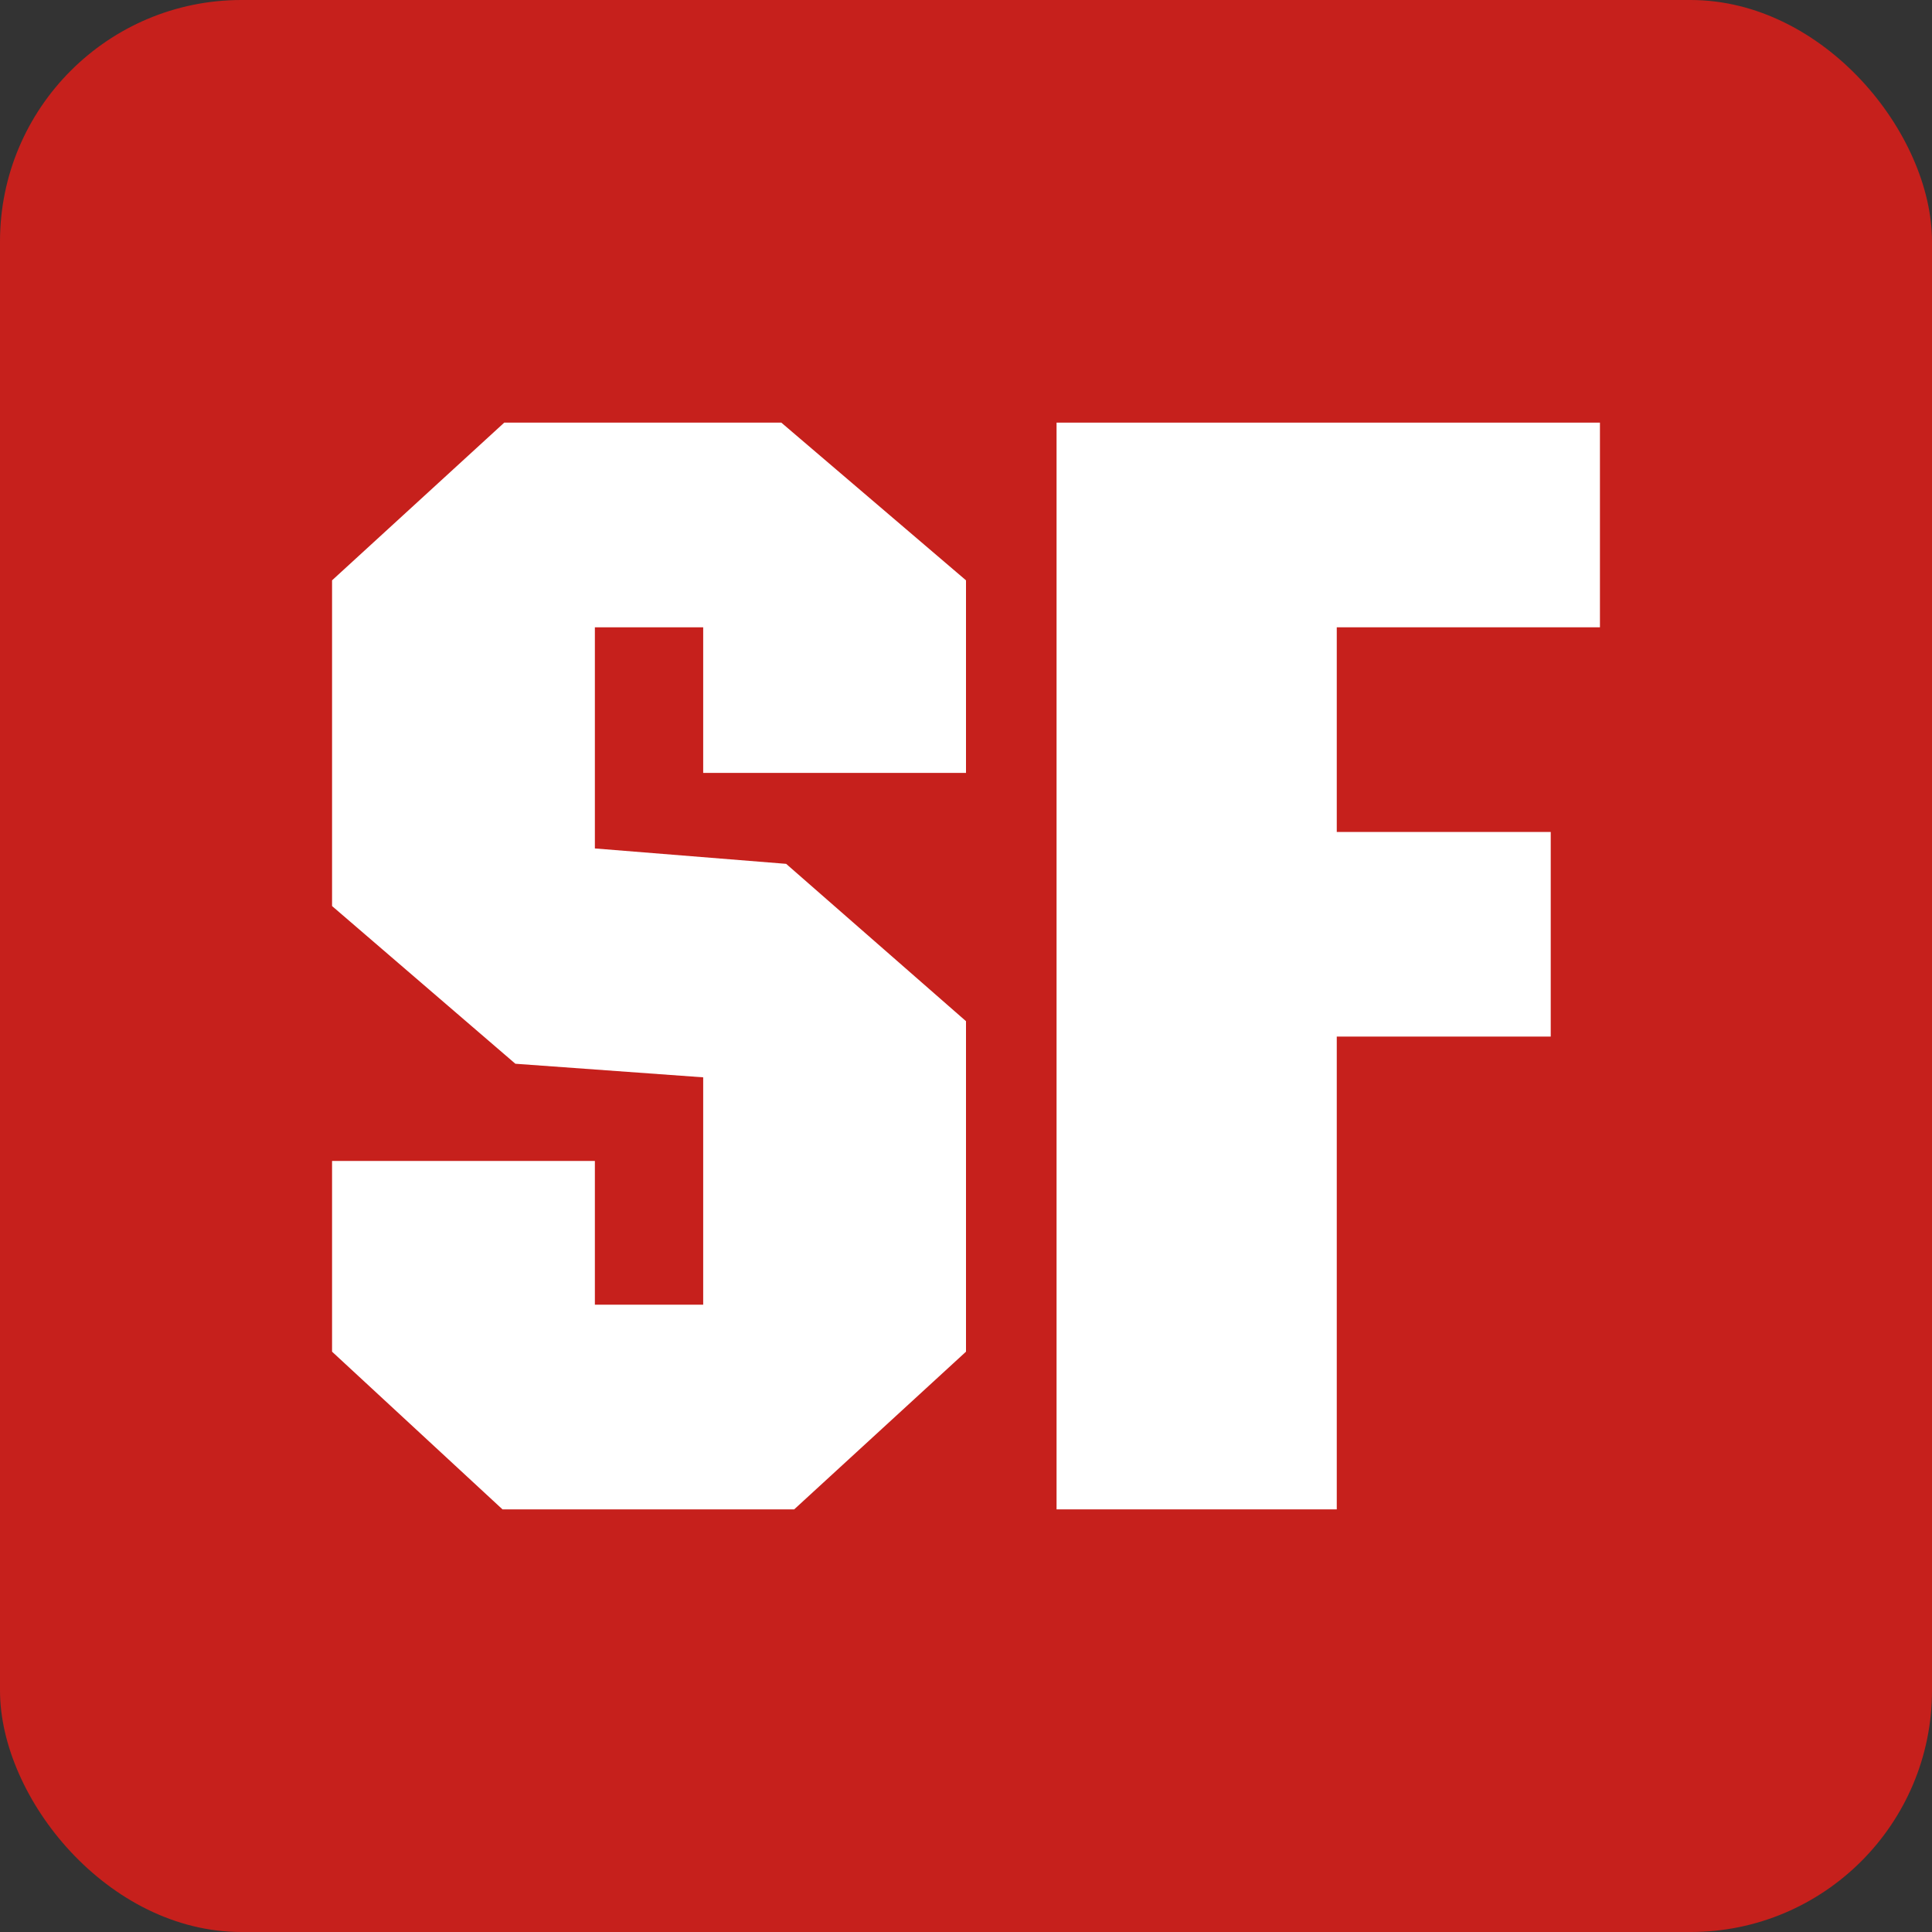
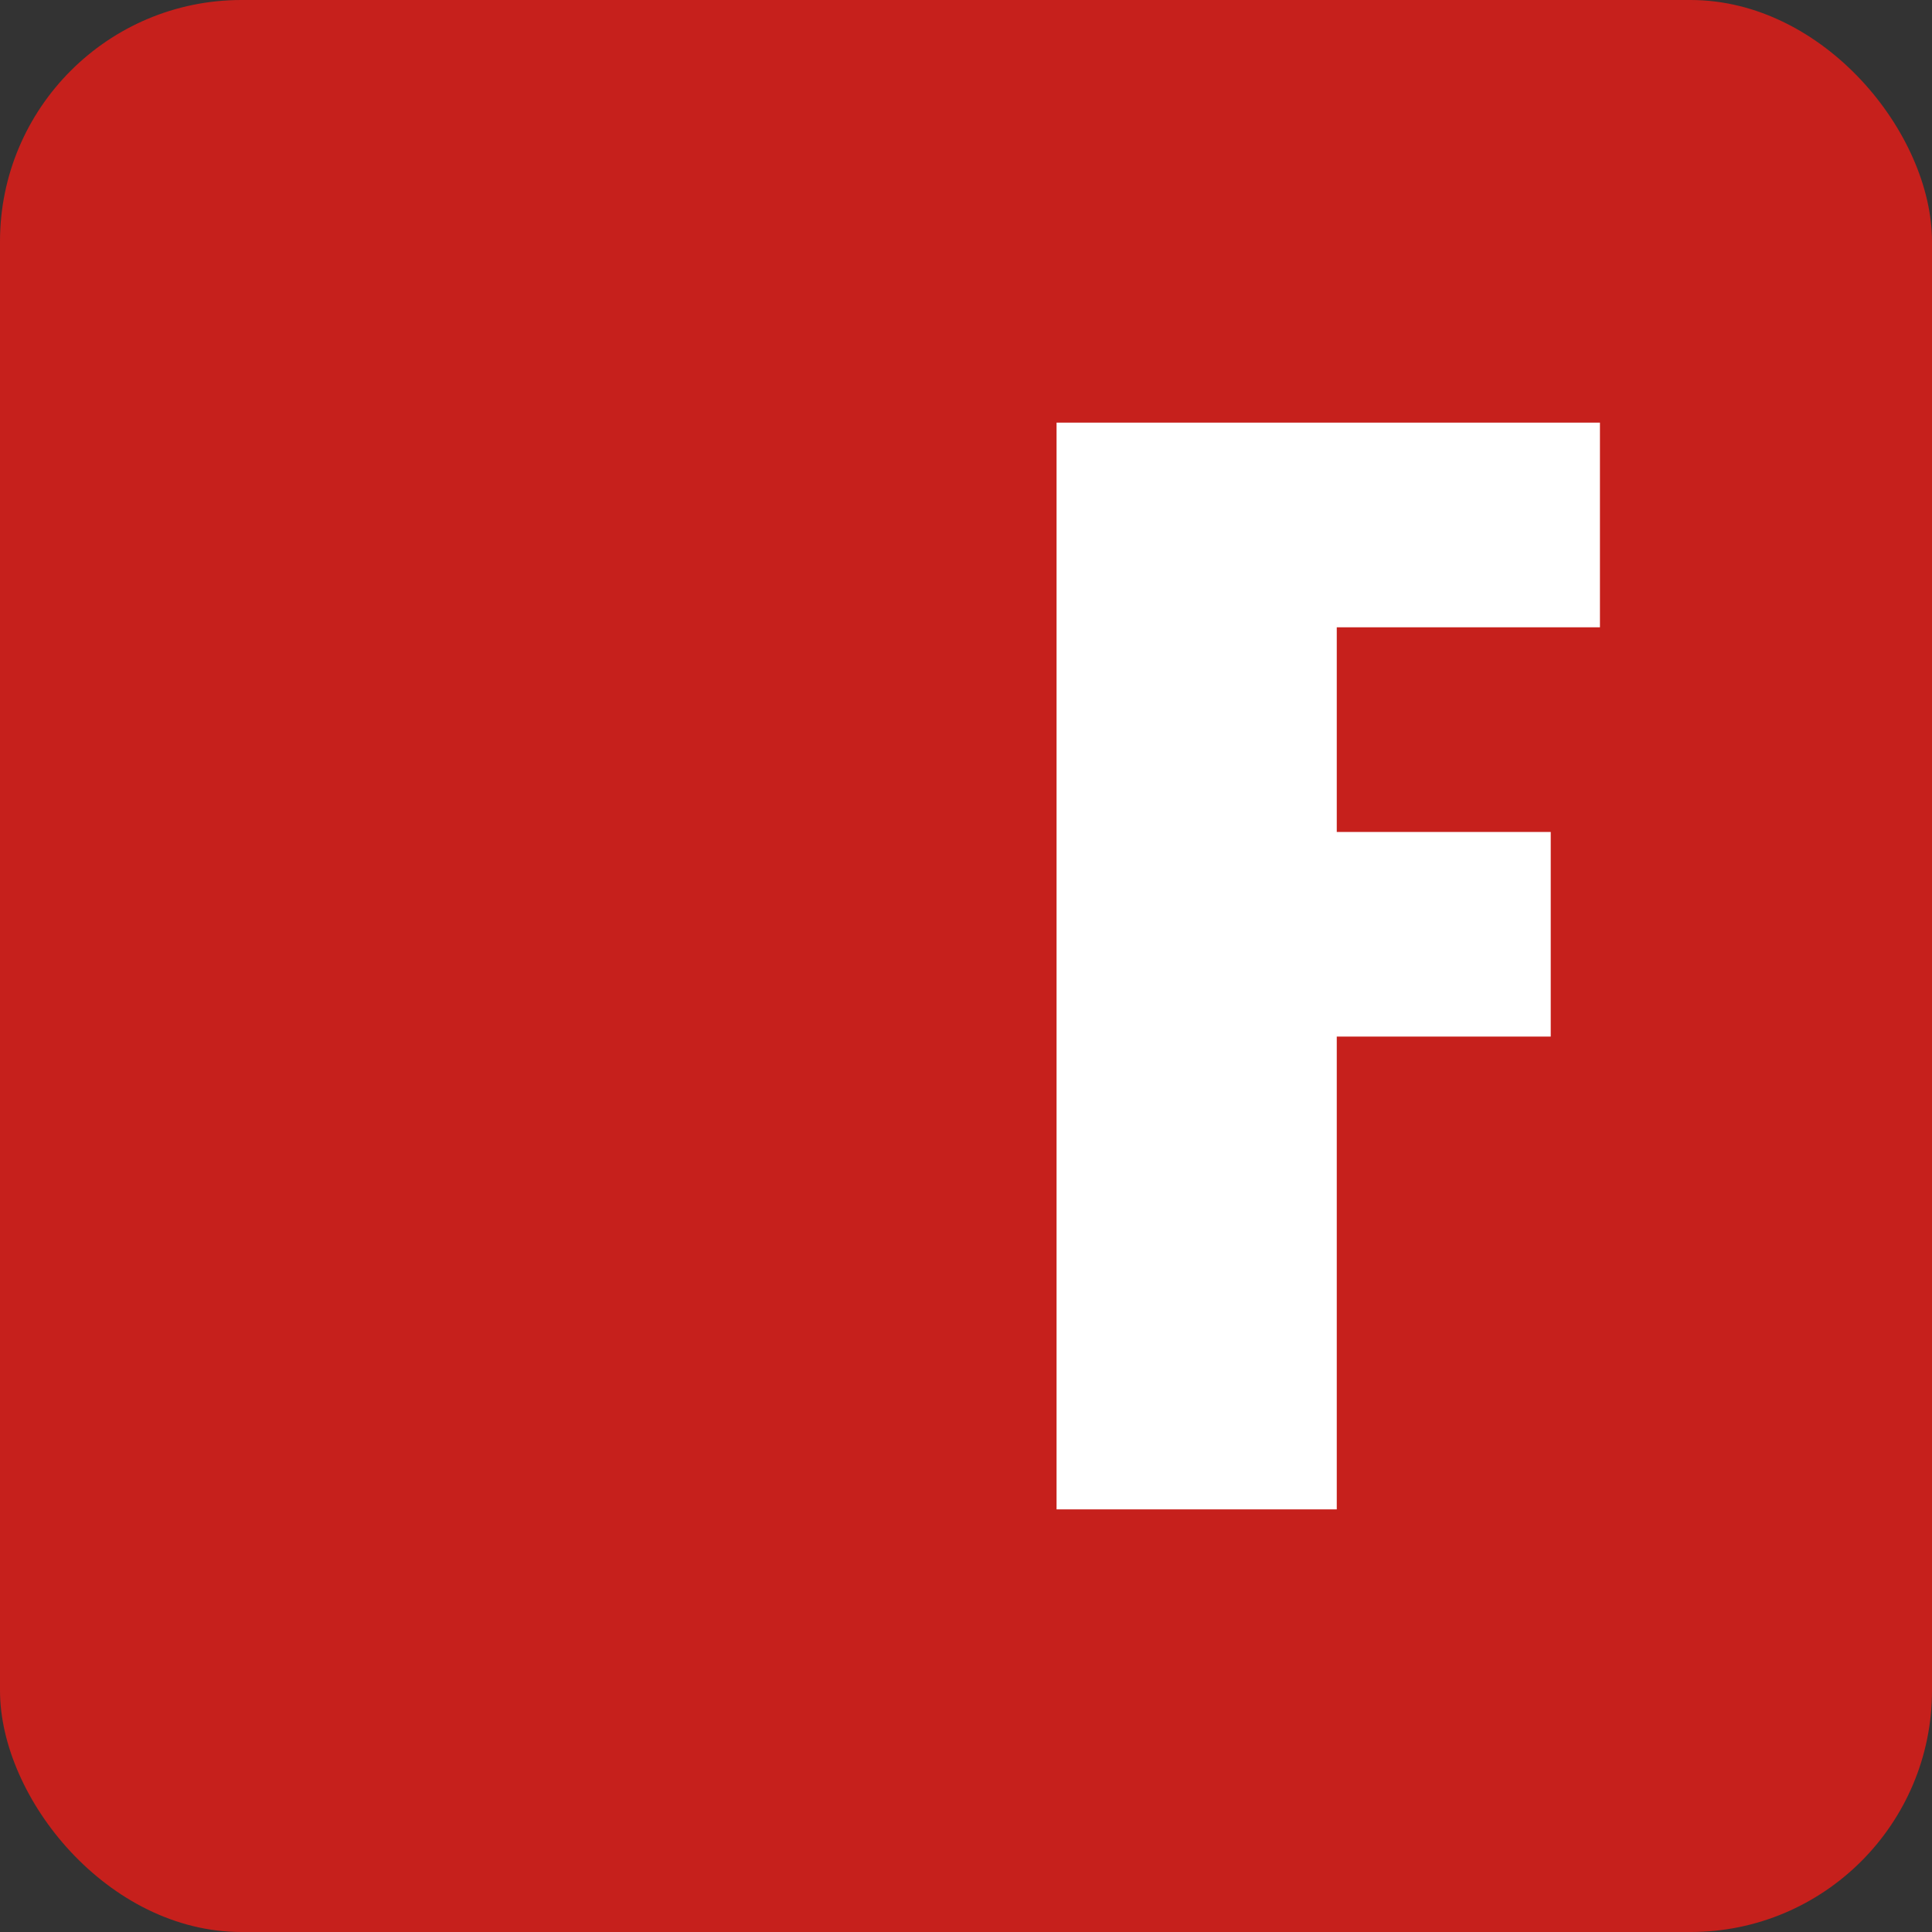
<svg xmlns="http://www.w3.org/2000/svg" width="32" height="32" viewBox="0 0 32 32" fill="none">
  <rect x="0" y="0" width="32" height="32" fill="#333333" stroke="none" />
  <rect width="32" height="32" rx="4" fill="#C6201C" />
-   <path fill-rule="evenodd" clip-rule="evenodd" d="M12.941 7L16 9.612V12.802H11.647V10.39H9.853V14.053L13.021 14.308L16 16.914V22.388L13.154 25H8.323L5.5 22.388V19.229H9.853V21.61H11.647V17.844L8.536 17.619L5.5 15.007V9.612L8.352 7H12.941Z" fill="white" />
  <path fill-rule="evenodd" clip-rule="evenodd" d="M26.5 10.39H22.141V13.78H25.685V17.169H22.141V25H17.5V7H26.5V10.39Z" fill="white" />
</svg>